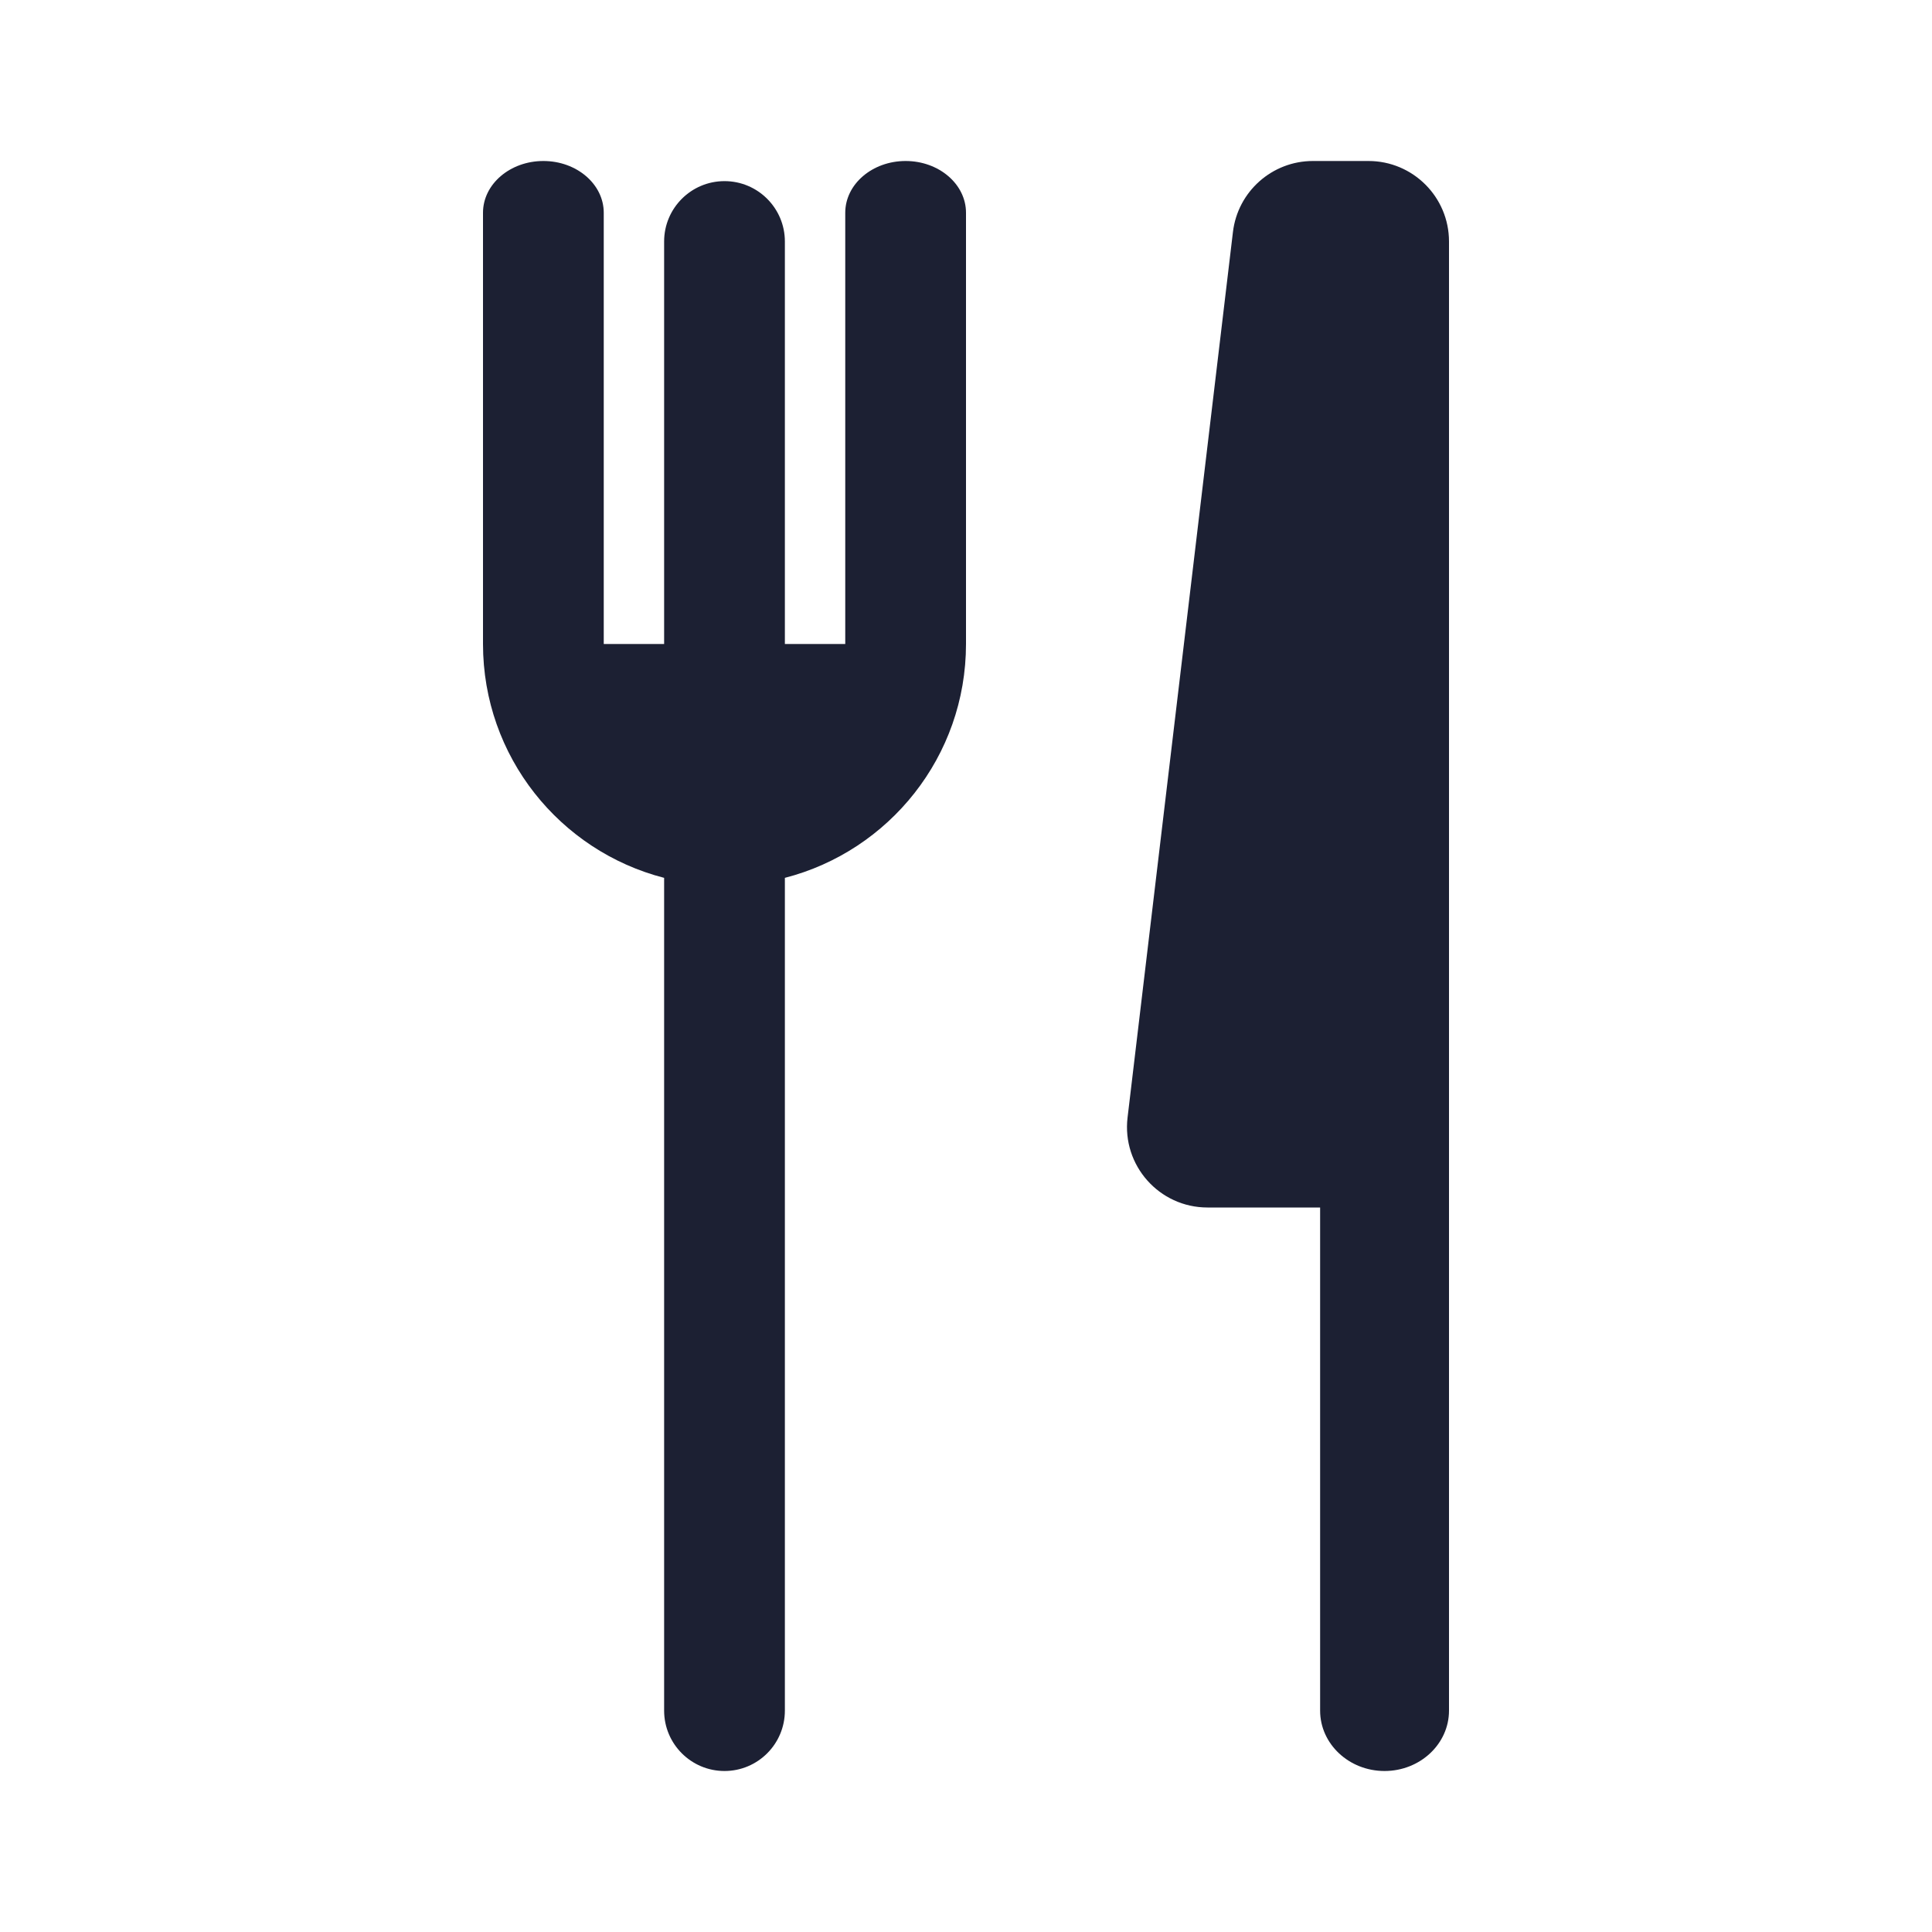
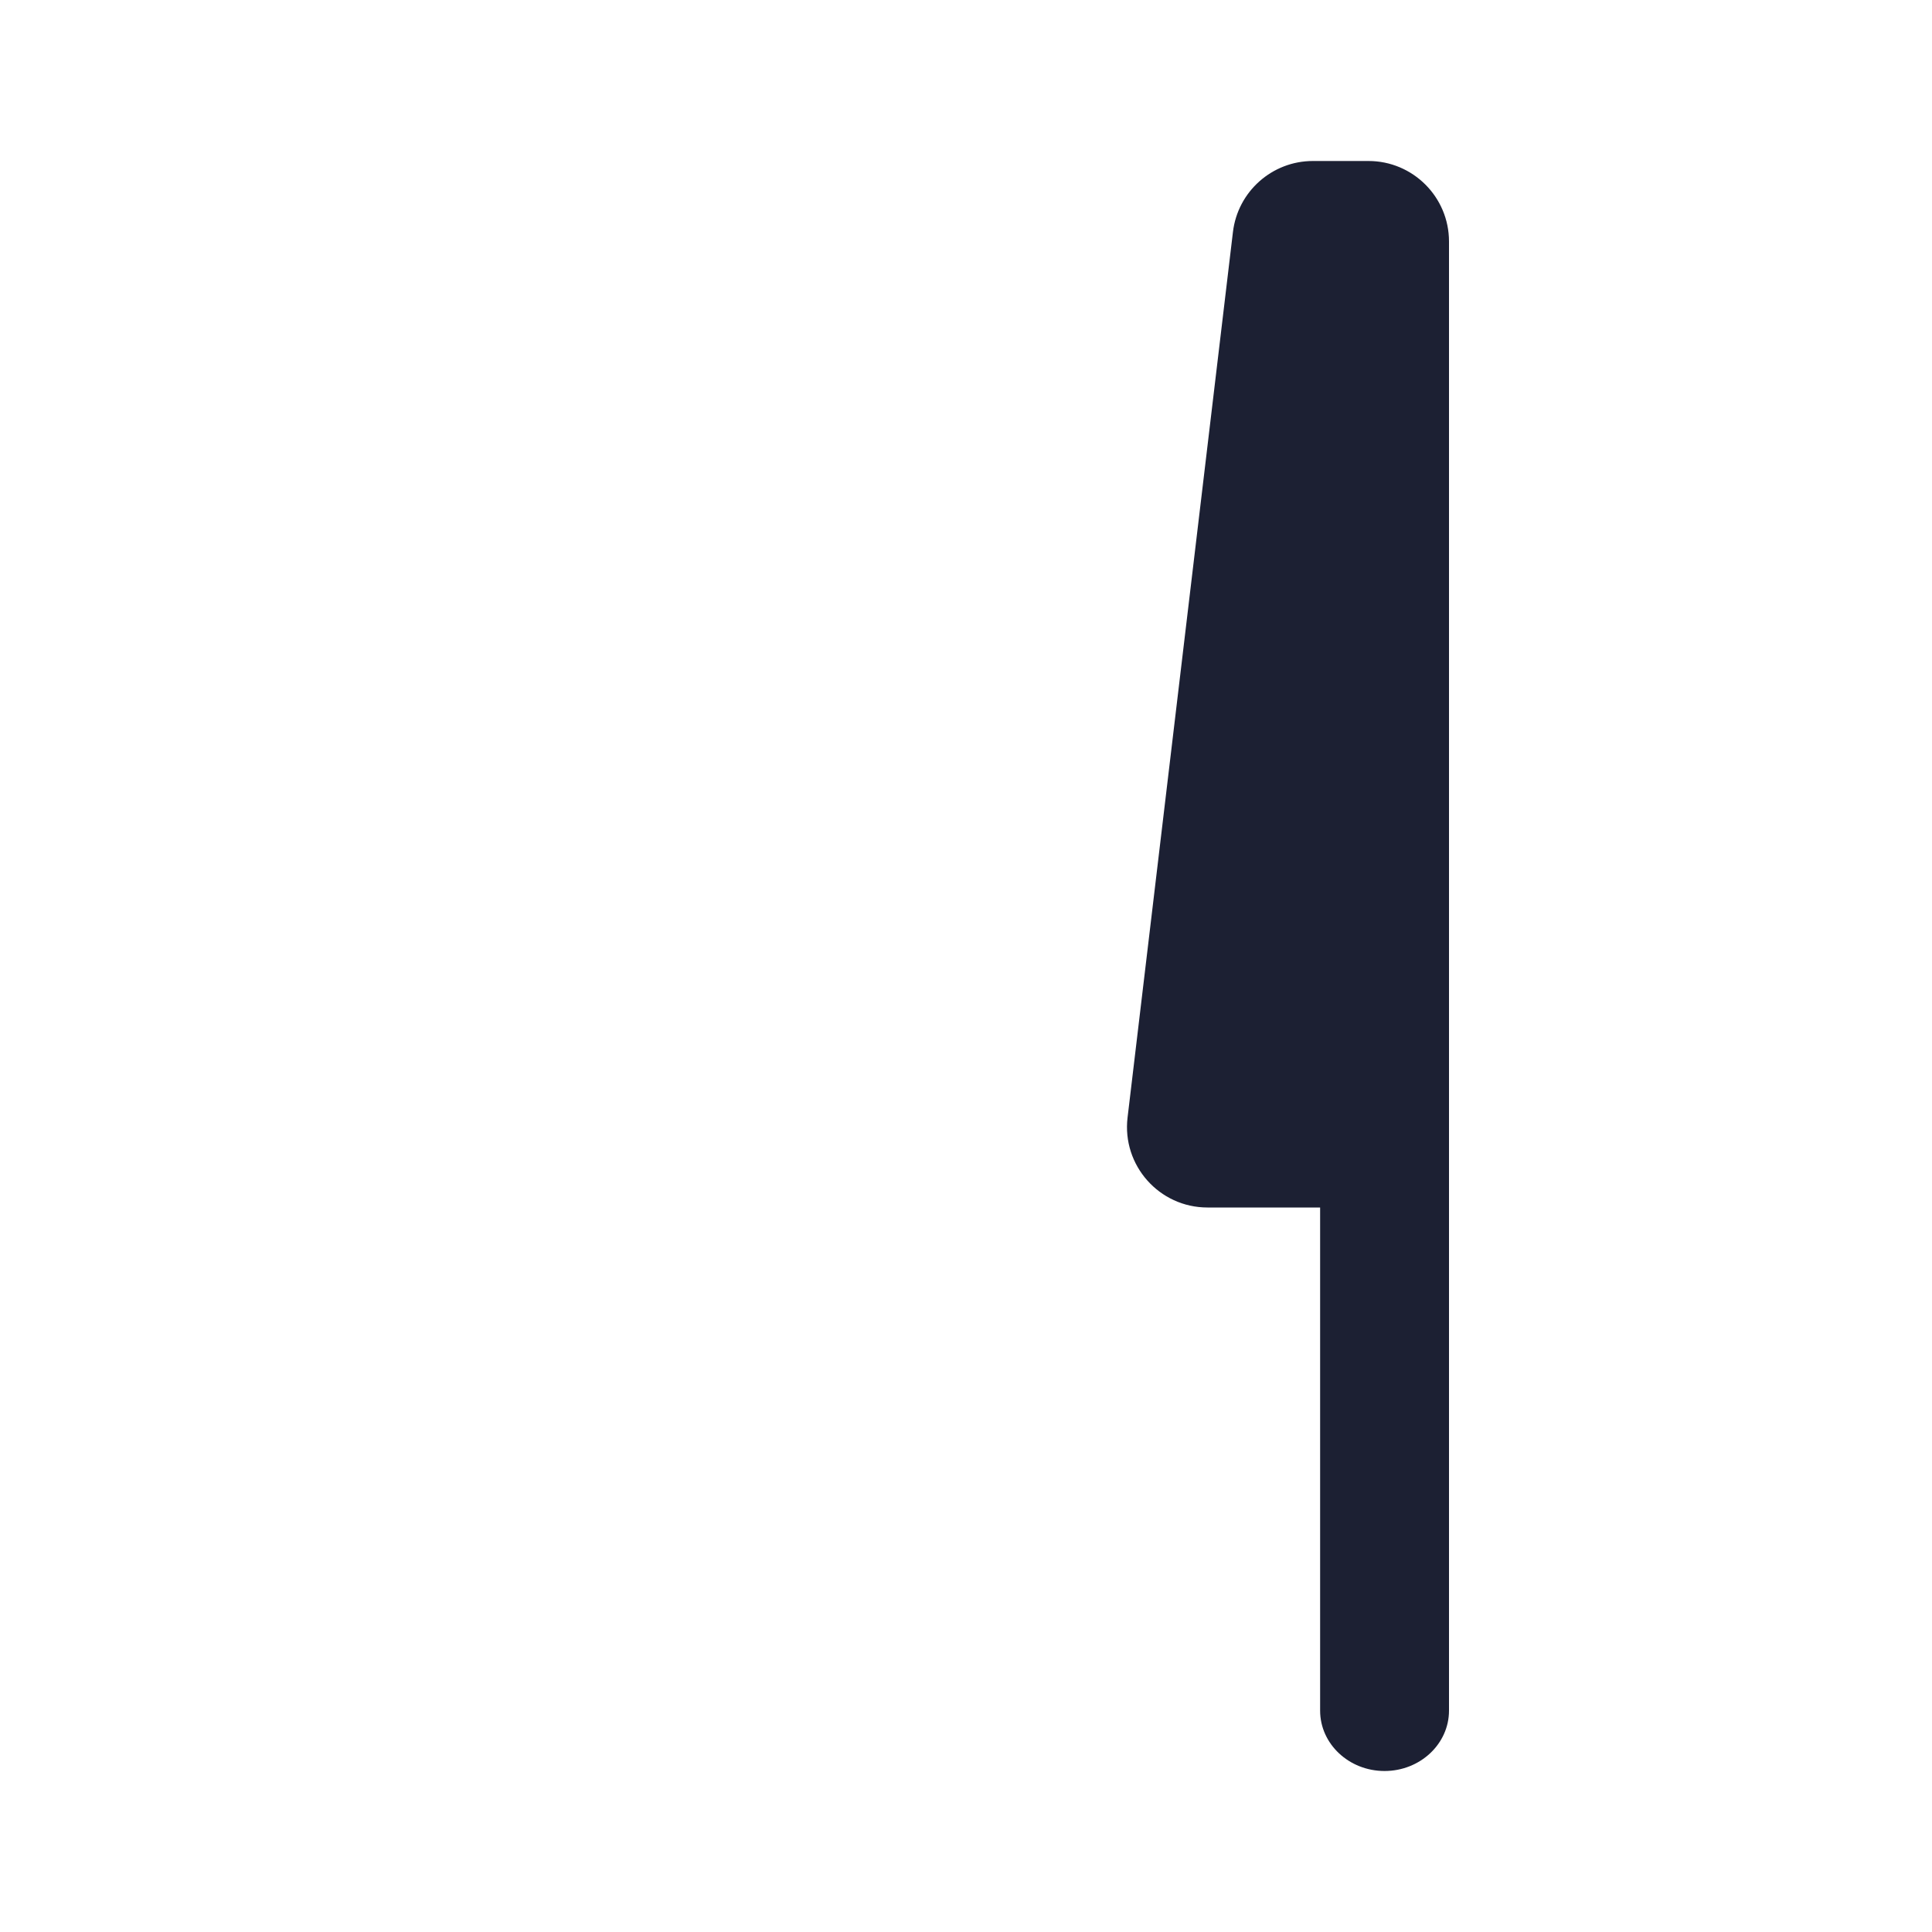
<svg xmlns="http://www.w3.org/2000/svg" fill="#1C2033" width="52" height="52" viewBox="0 0 24 24">
-   <path d="M7.5 2.643C7.5 2.288 7.164 2 6.75 2C6.336 2 6 2.288 6 2.643V8C6 9.398 6.956 10.572 8.25 10.905L8.25 21.25C8.25 21.664 8.586 22 9 22C9.414 22 9.75 21.664 9.75 21.25L9.75 10.905C11.044 10.572 12 9.398 12 8V2.643C12 2.288 11.664 2 11.25 2C10.836 2 10.5 2.288 10.5 2.643V8H9.75L9.75 3C9.75 2.586 9.414 2.25 9 2.25C8.586 2.25 8.25 2.586 8.25 3L8.25 8H7.5V2.643Z" />
  <path d="M16.309 2C15.803 2 15.376 2.379 15.316 2.882L14.007 13.882C13.936 14.477 14.401 15 15 15H16.399V21.25C16.399 21.664 16.758 22 17.199 22C17.641 22 18 21.664 18 21.25V14.024C18 14.016 18 14.008 18 14V3C18 2.448 17.552 2 17 2H16.309Z" />
</svg>